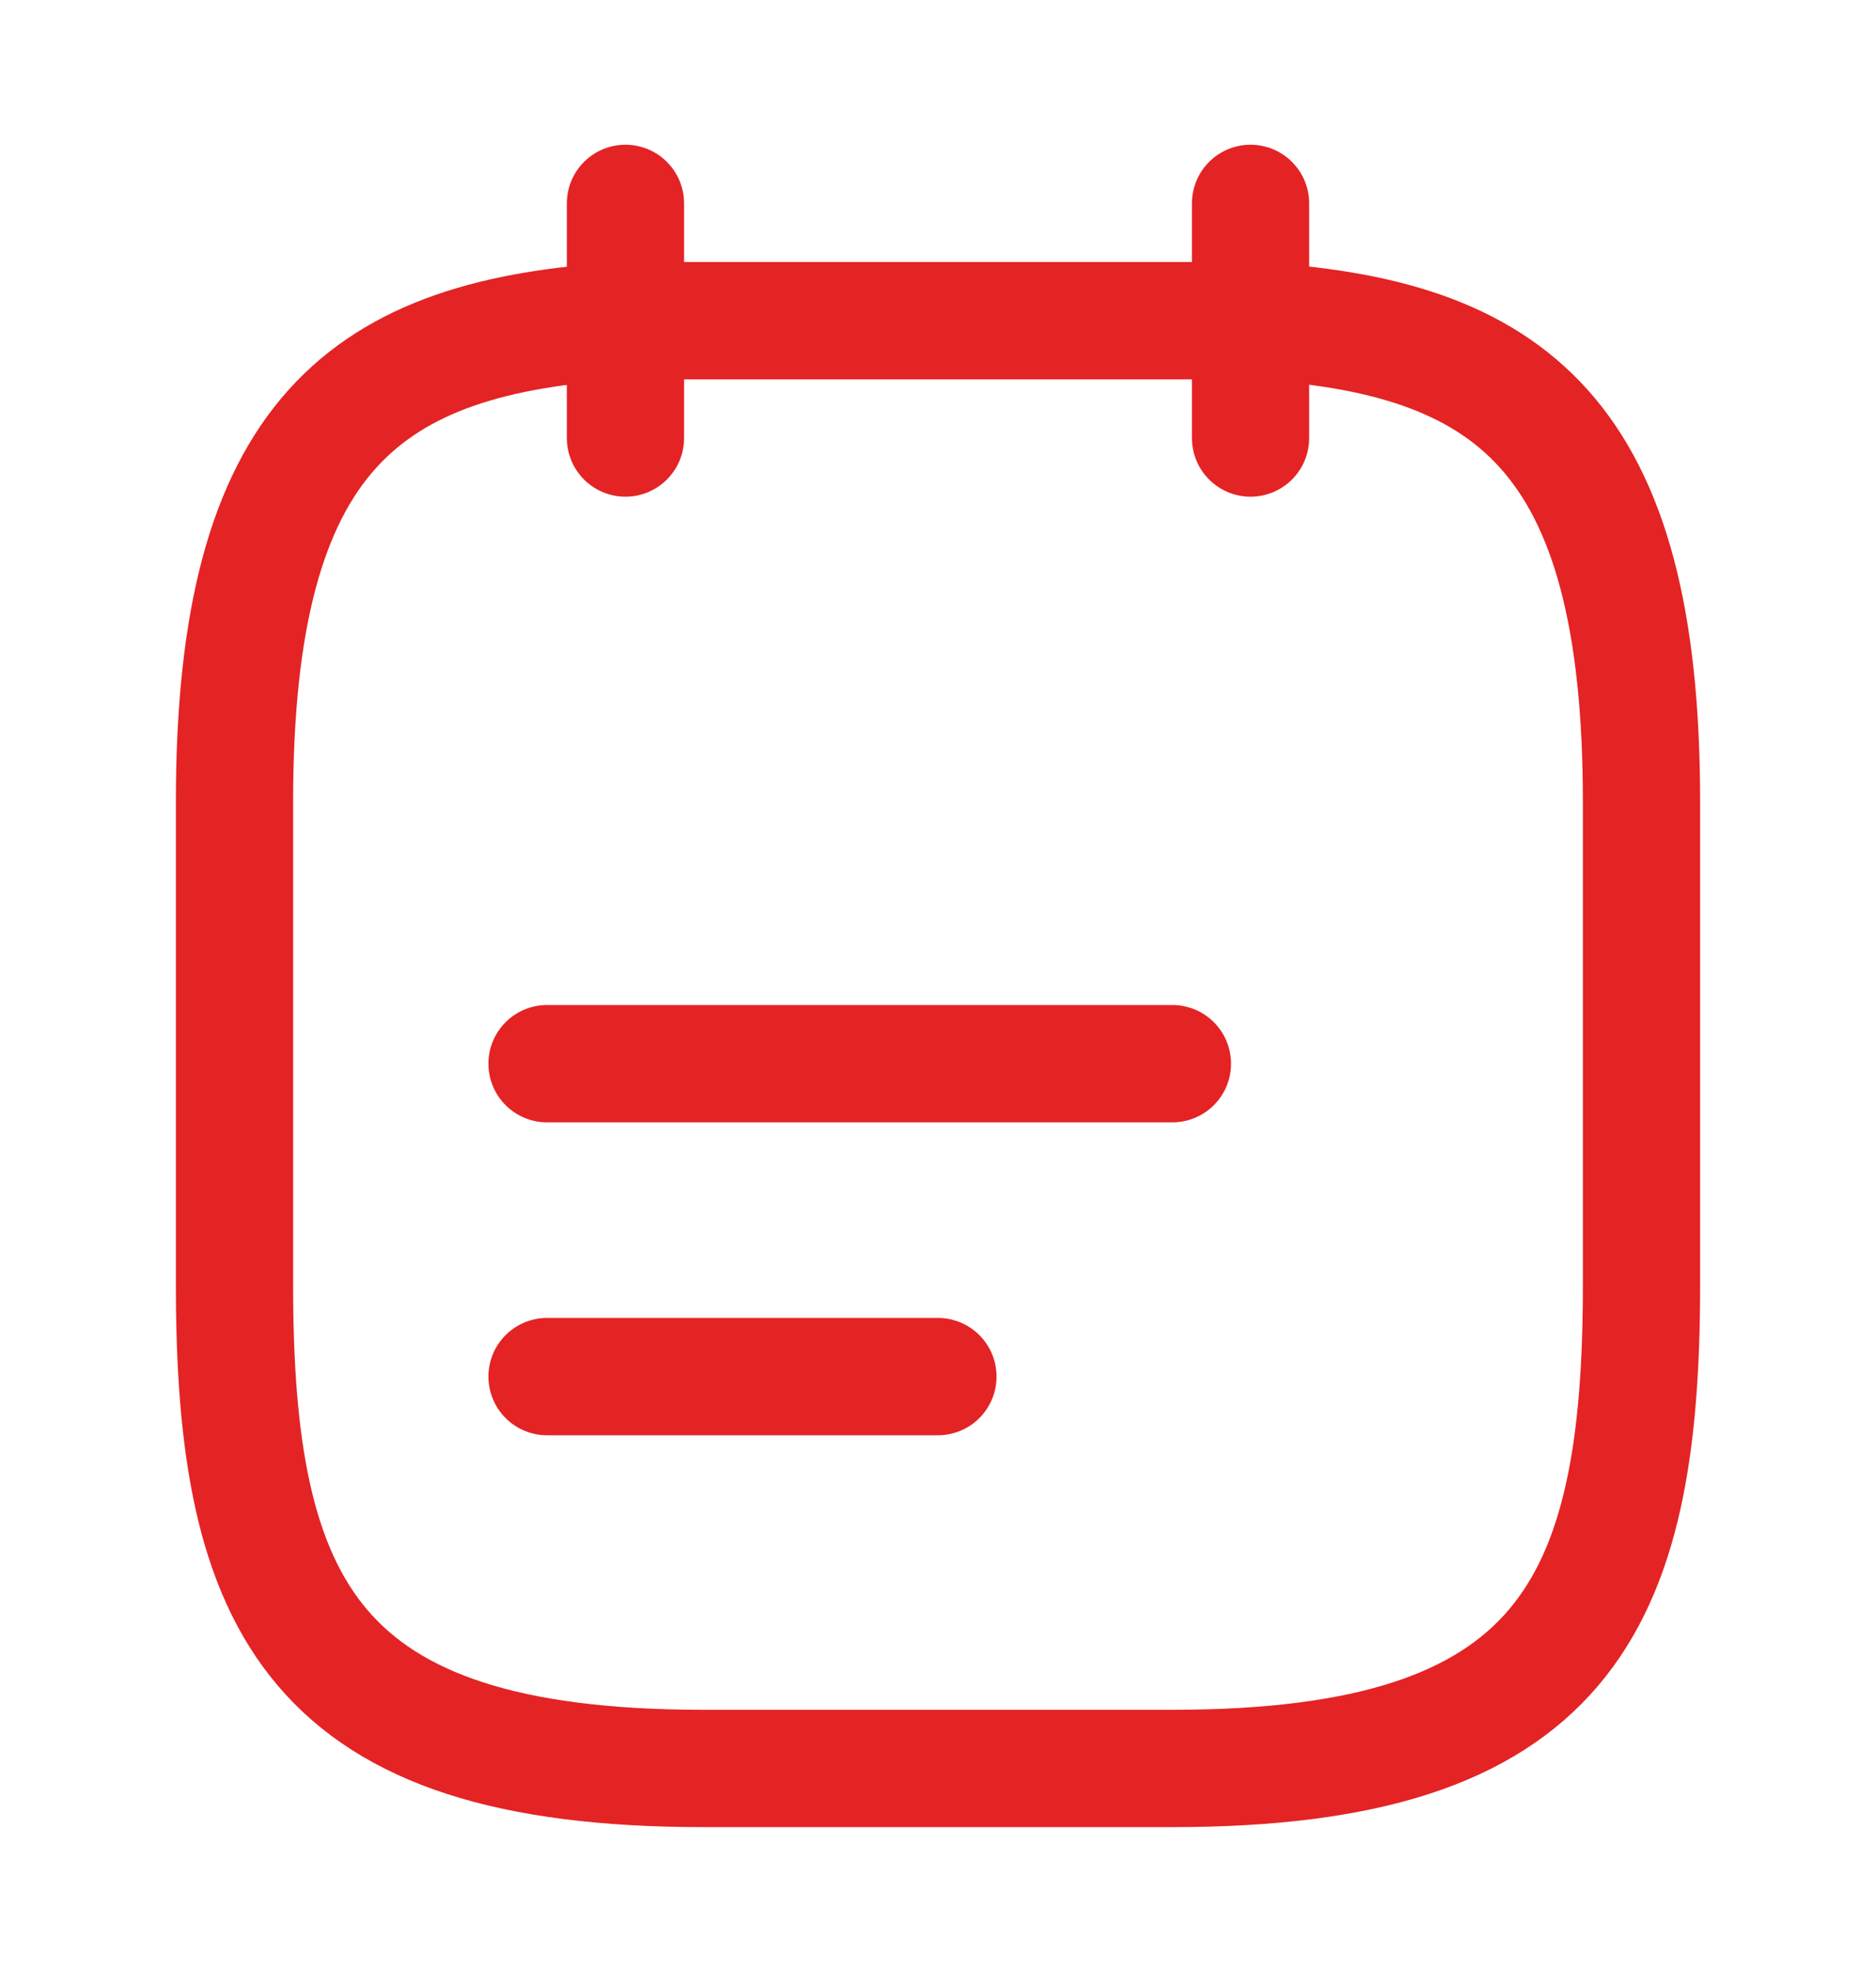
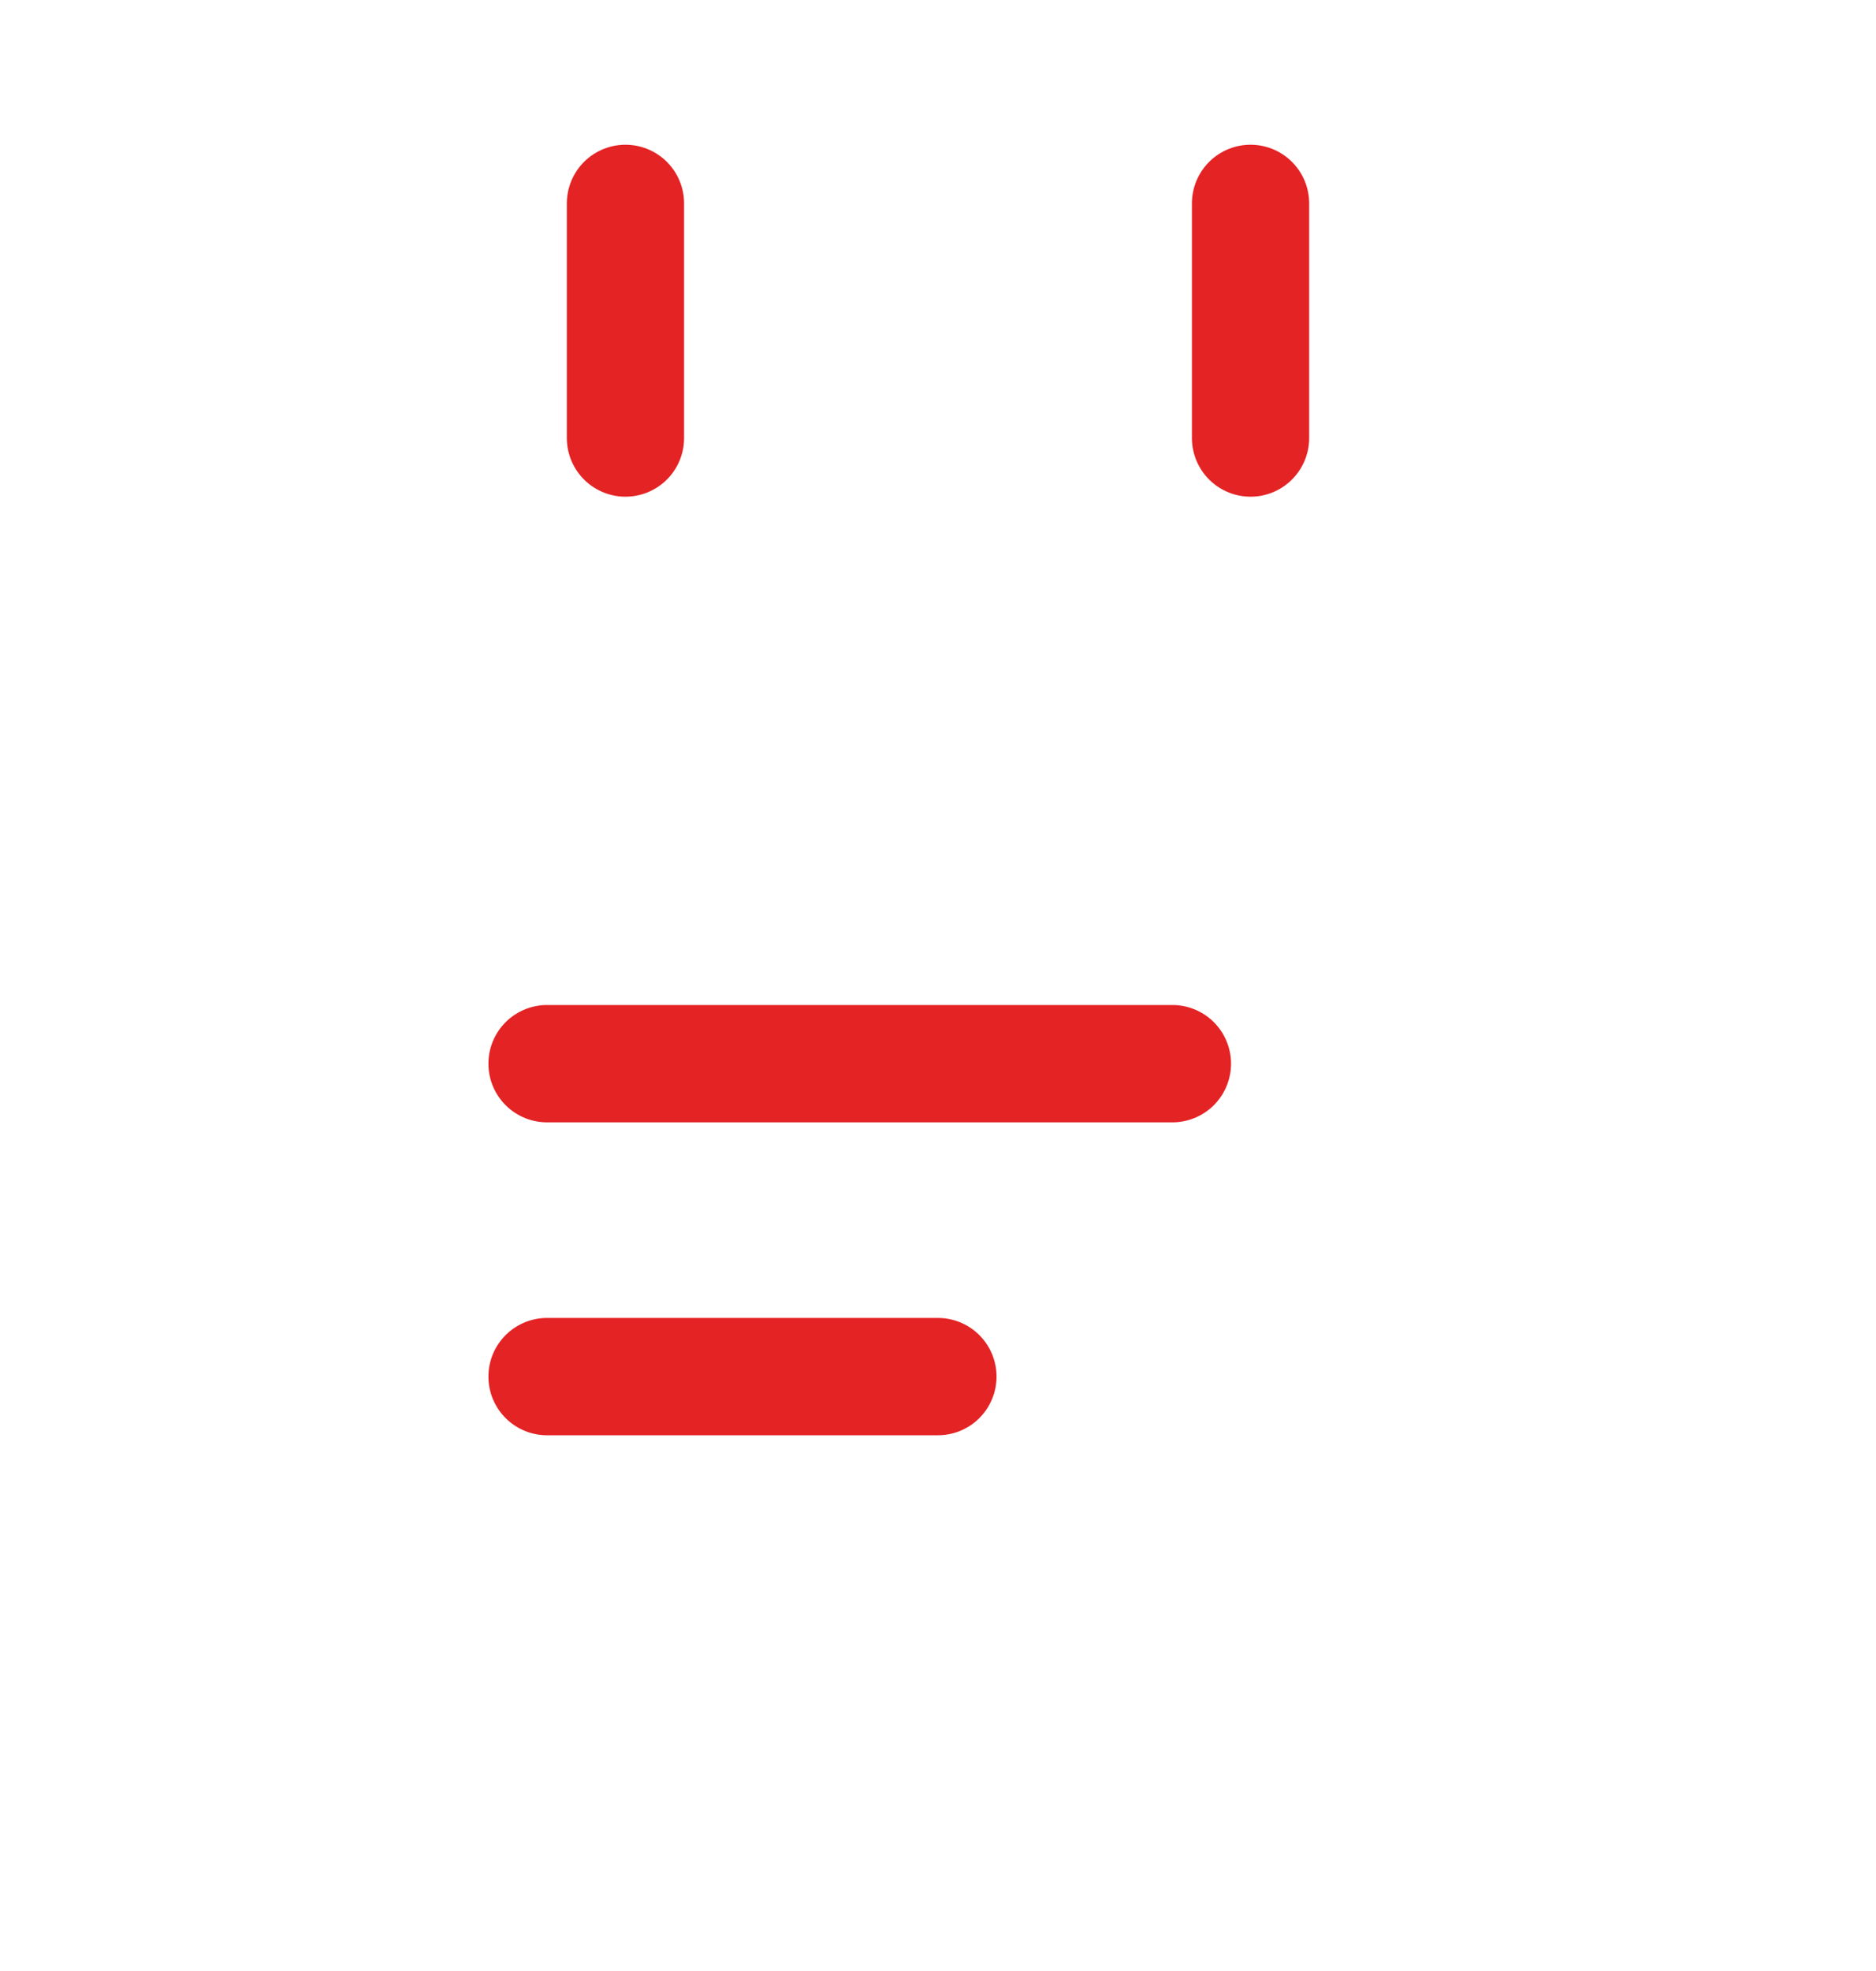
<svg xmlns="http://www.w3.org/2000/svg" width="20" height="21" viewBox="0 0 20 21" fill="none">
  <path d="M6.668 2.167V4.667" stroke="#E42325" stroke-width="1.25" stroke-miterlimit="10" stroke-linecap="round" stroke-linejoin="round" />
  <path d="M13.332 2.167V4.667" stroke="#E42325" stroke-width="1.25" stroke-miterlimit="10" stroke-linecap="round" stroke-linejoin="round" />
  <path d="M5.832 11.333H12.499" stroke="#E42325" stroke-width="1.25" stroke-miterlimit="10" stroke-linecap="round" stroke-linejoin="round" />
  <path d="M5.832 14.667H9.999" stroke="#E42325" stroke-width="1.25" stroke-miterlimit="10" stroke-linecap="round" stroke-linejoin="round" />
-   <path d="M13.333 3.417C16.108 3.567 17.5 4.625 17.5 8.542V13.692C17.5 17.125 16.667 18.842 12.5 18.842H7.5C3.333 18.842 2.5 17.125 2.5 13.692V8.542C2.5 4.625 3.892 3.575 6.667 3.417H13.333Z" stroke="#E42325" stroke-width="1.25" stroke-miterlimit="10" stroke-linecap="round" stroke-linejoin="round" />
</svg>